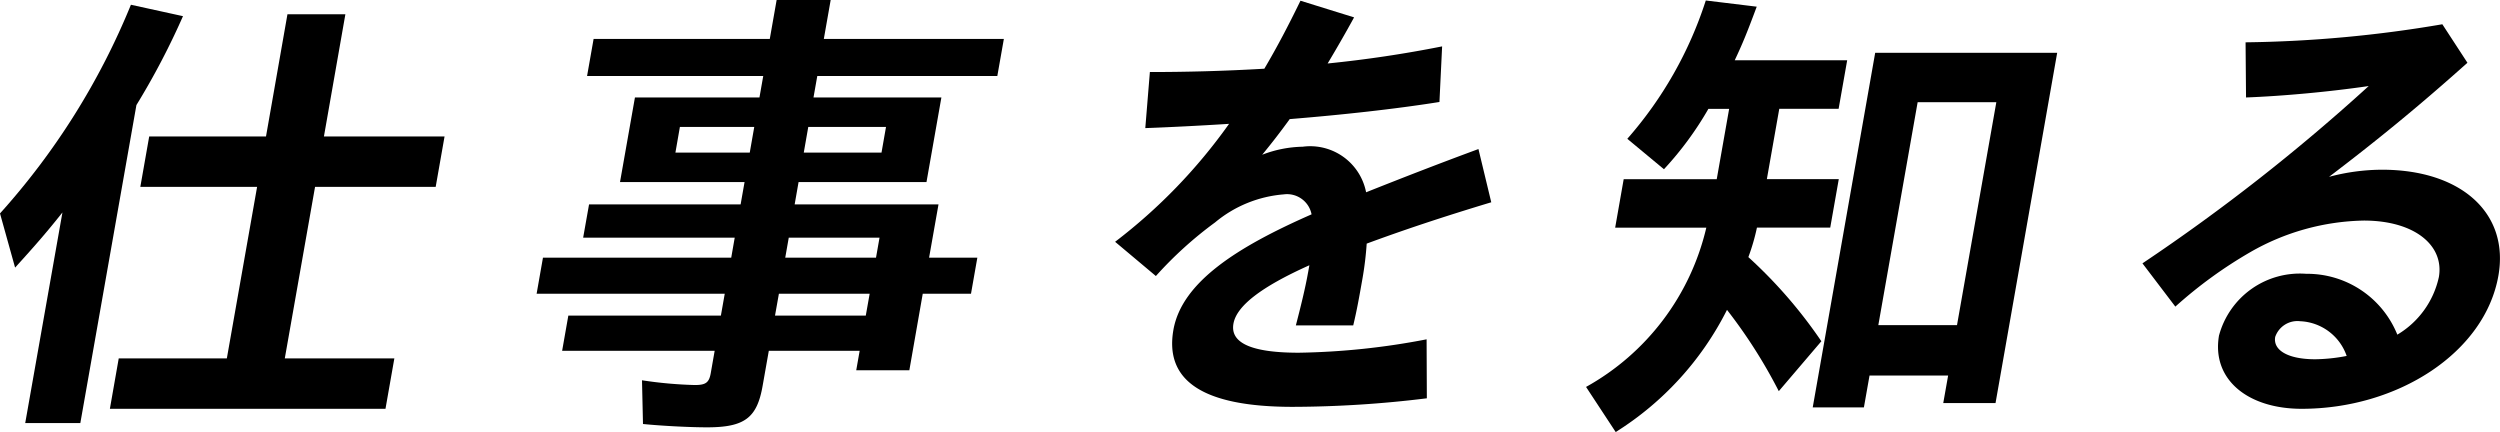
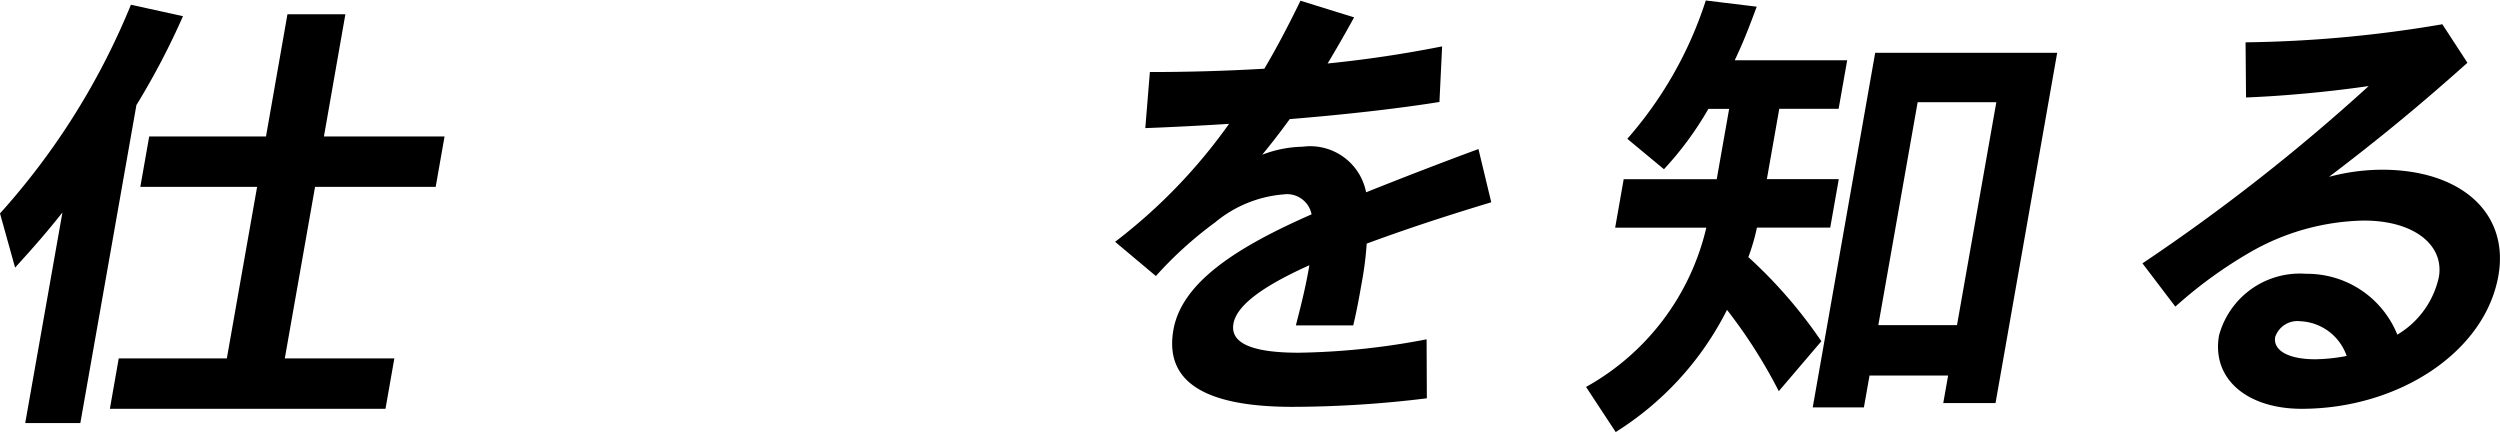
<svg xmlns="http://www.w3.org/2000/svg" width="93.26" height="16.119" viewBox="0 0 93.26 16.119">
  <g id="グループ_5530" data-name="グループ 5530" transform="translate(-96.659 -259.639)">
    <path id="パス_2382" data-name="パス 2382" d="M41.988,267.565c-.578.727-.962,1.171-1.766,2.057l-.563-2.021a26.7,26.7,0,0,0,4.884-7.785l1.942.426a27.689,27.689,0,0,1-1.737,3.316L42.656,275.42H40.6Zm2.1,5.444h4.033l1.129-6.4H44.894l.331-1.88h4.357l.8-4.557h2.161l-.8,4.557h4.5l-.331,1.88h-4.5l-1.129,6.4H54.37l-.331,1.88H43.758Z" transform="translate(57)" />
-     <path id="パス_2383" data-name="パス 2383" d="M63.645,275.456l-.037-1.631a15.561,15.561,0,0,0,1.968.177c.414,0,.538-.089.6-.461l.143-.816h-5.69l.231-1.312h5.691l.144-.816H59.677l.237-1.347h7.023l.13-.745H61.413l.22-1.241h5.654l.147-.834H62.788l.557-3.156H67.99l.141-.8H61.559l.244-1.383h6.572l.256-1.454h2.016l-.256,1.454h6.716l-.244,1.383H70.147l-.141.8h4.771l-.556,3.156H69.449l-.146.834h5.366l-.351,1.986h1.8l-.237,1.347h-1.8l-.5,2.855H71.6l.128-.727H68.339l-.232,1.312c-.209,1.188-.667,1.543-2.071,1.543-.631,0-1.682-.053-2.391-.124m3.983-10.125.168-.958H65.022l-.167.958Zm4.328,6.082.145-.816H68.715l-.145.816Zm.382-2.163.131-.745H69.083l-.131.745Zm.205-3.919.168-.958h-2.9l-.168.958Z" transform="translate(57)" />
    <path id="パス_2384" data-name="パス 2384" d="M88.453,269.818l.051-.284c-1.819.816-2.718,1.525-2.833,2.181s.529,1.082,2.438,1.082a27.065,27.065,0,0,0,4.768-.5l.009,2.2a41.423,41.423,0,0,1-5.007.319c-3.35,0-4.78-.975-4.447-2.872.317-1.791,2.4-3.1,5.154-4.309a.932.932,0,0,0-1.038-.745,4.568,4.568,0,0,0-2.562,1.046,14.357,14.357,0,0,0-2.208,2l-1.521-1.277a20.3,20.3,0,0,0,4.251-4.4c-1.129.071-2.184.124-3.125.159l.171-2.092c1.314,0,2.76-.035,4.27-.124.462-.78.9-1.614,1.348-2.536l2,.621c-.32.585-.657,1.17-.987,1.72,1.411-.142,2.852-.355,4.271-.638l-.1,2.074c-1.667.266-3.632.479-5.586.639-.334.461-.66.886-1.027,1.33a4.389,4.389,0,0,1,1.512-.3,2.124,2.124,0,0,1,2.365,1.7c1.336-.532,2.747-1.081,4.191-1.613l.478,1.986c-1.825.549-3.357,1.064-4.647,1.542a12.135,12.135,0,0,1-.162,1.33c-.122.692-.2,1.135-.34,1.72H88c.17-.656.351-1.383.454-1.968" transform="translate(57)" />
    <path id="パス_2385" data-name="パス 2385" d="M98.825,274.073a9.188,9.188,0,0,0,4.486-5.94h-3.4l.318-1.809H103.7l.463-2.624h-.774a12.3,12.3,0,0,1-1.658,2.252l-1.367-1.135a14.572,14.572,0,0,0,2.928-5.16l1.9.231c-.376,1.01-.531,1.383-.821,2h4.195l-.319,1.809h-2.214l-.463,2.624h2.683l-.319,1.809H105.2a7.826,7.826,0,0,1-.32,1.1,17.656,17.656,0,0,1,2.723,3.139l-1.588,1.862a19.056,19.056,0,0,0-1.932-3.033,11.447,11.447,0,0,1-4.152,4.558Zm10.786-12.465H116.4l-2.3,13.068H112.15l.182-1.028H109.4l-.21,1.188h-1.909Zm3.052,10.16,1.467-8.316h-2.935l-1.467,8.316Z" transform="translate(57)" />
    <path id="パス_2386" data-name="パス 2386" d="M122.441,272.141a3.123,3.123,0,0,1,3.248-2.288,3.626,3.626,0,0,1,3.4,2.27,3.319,3.319,0,0,0,1.549-2.146c.206-1.17-.888-2.11-2.8-2.11a8.805,8.805,0,0,0-4.222,1.171,16.557,16.557,0,0,0-2.808,2.039l-1.227-1.614a72.085,72.085,0,0,0,8.44-6.614c-1.461.213-3.181.373-4.576.426l-.017-2.057a46.6,46.6,0,0,0,7.34-.674l.936,1.436c-1.9,1.7-3.437,2.944-5.163,4.256a7.743,7.743,0,0,1,1.973-.266c2.971,0,4.755,1.631,4.345,3.954-.506,2.873-3.756,4.965-7.339,4.965-2.016,0-3.372-1.1-3.081-2.748m3.586.9a6.543,6.543,0,0,0,1.174-.124,1.922,1.922,0,0,0-1.735-1.295.876.876,0,0,0-.931.586c-.087.5.484.833,1.492.833" transform="translate(57)" />
  </g>
</svg>